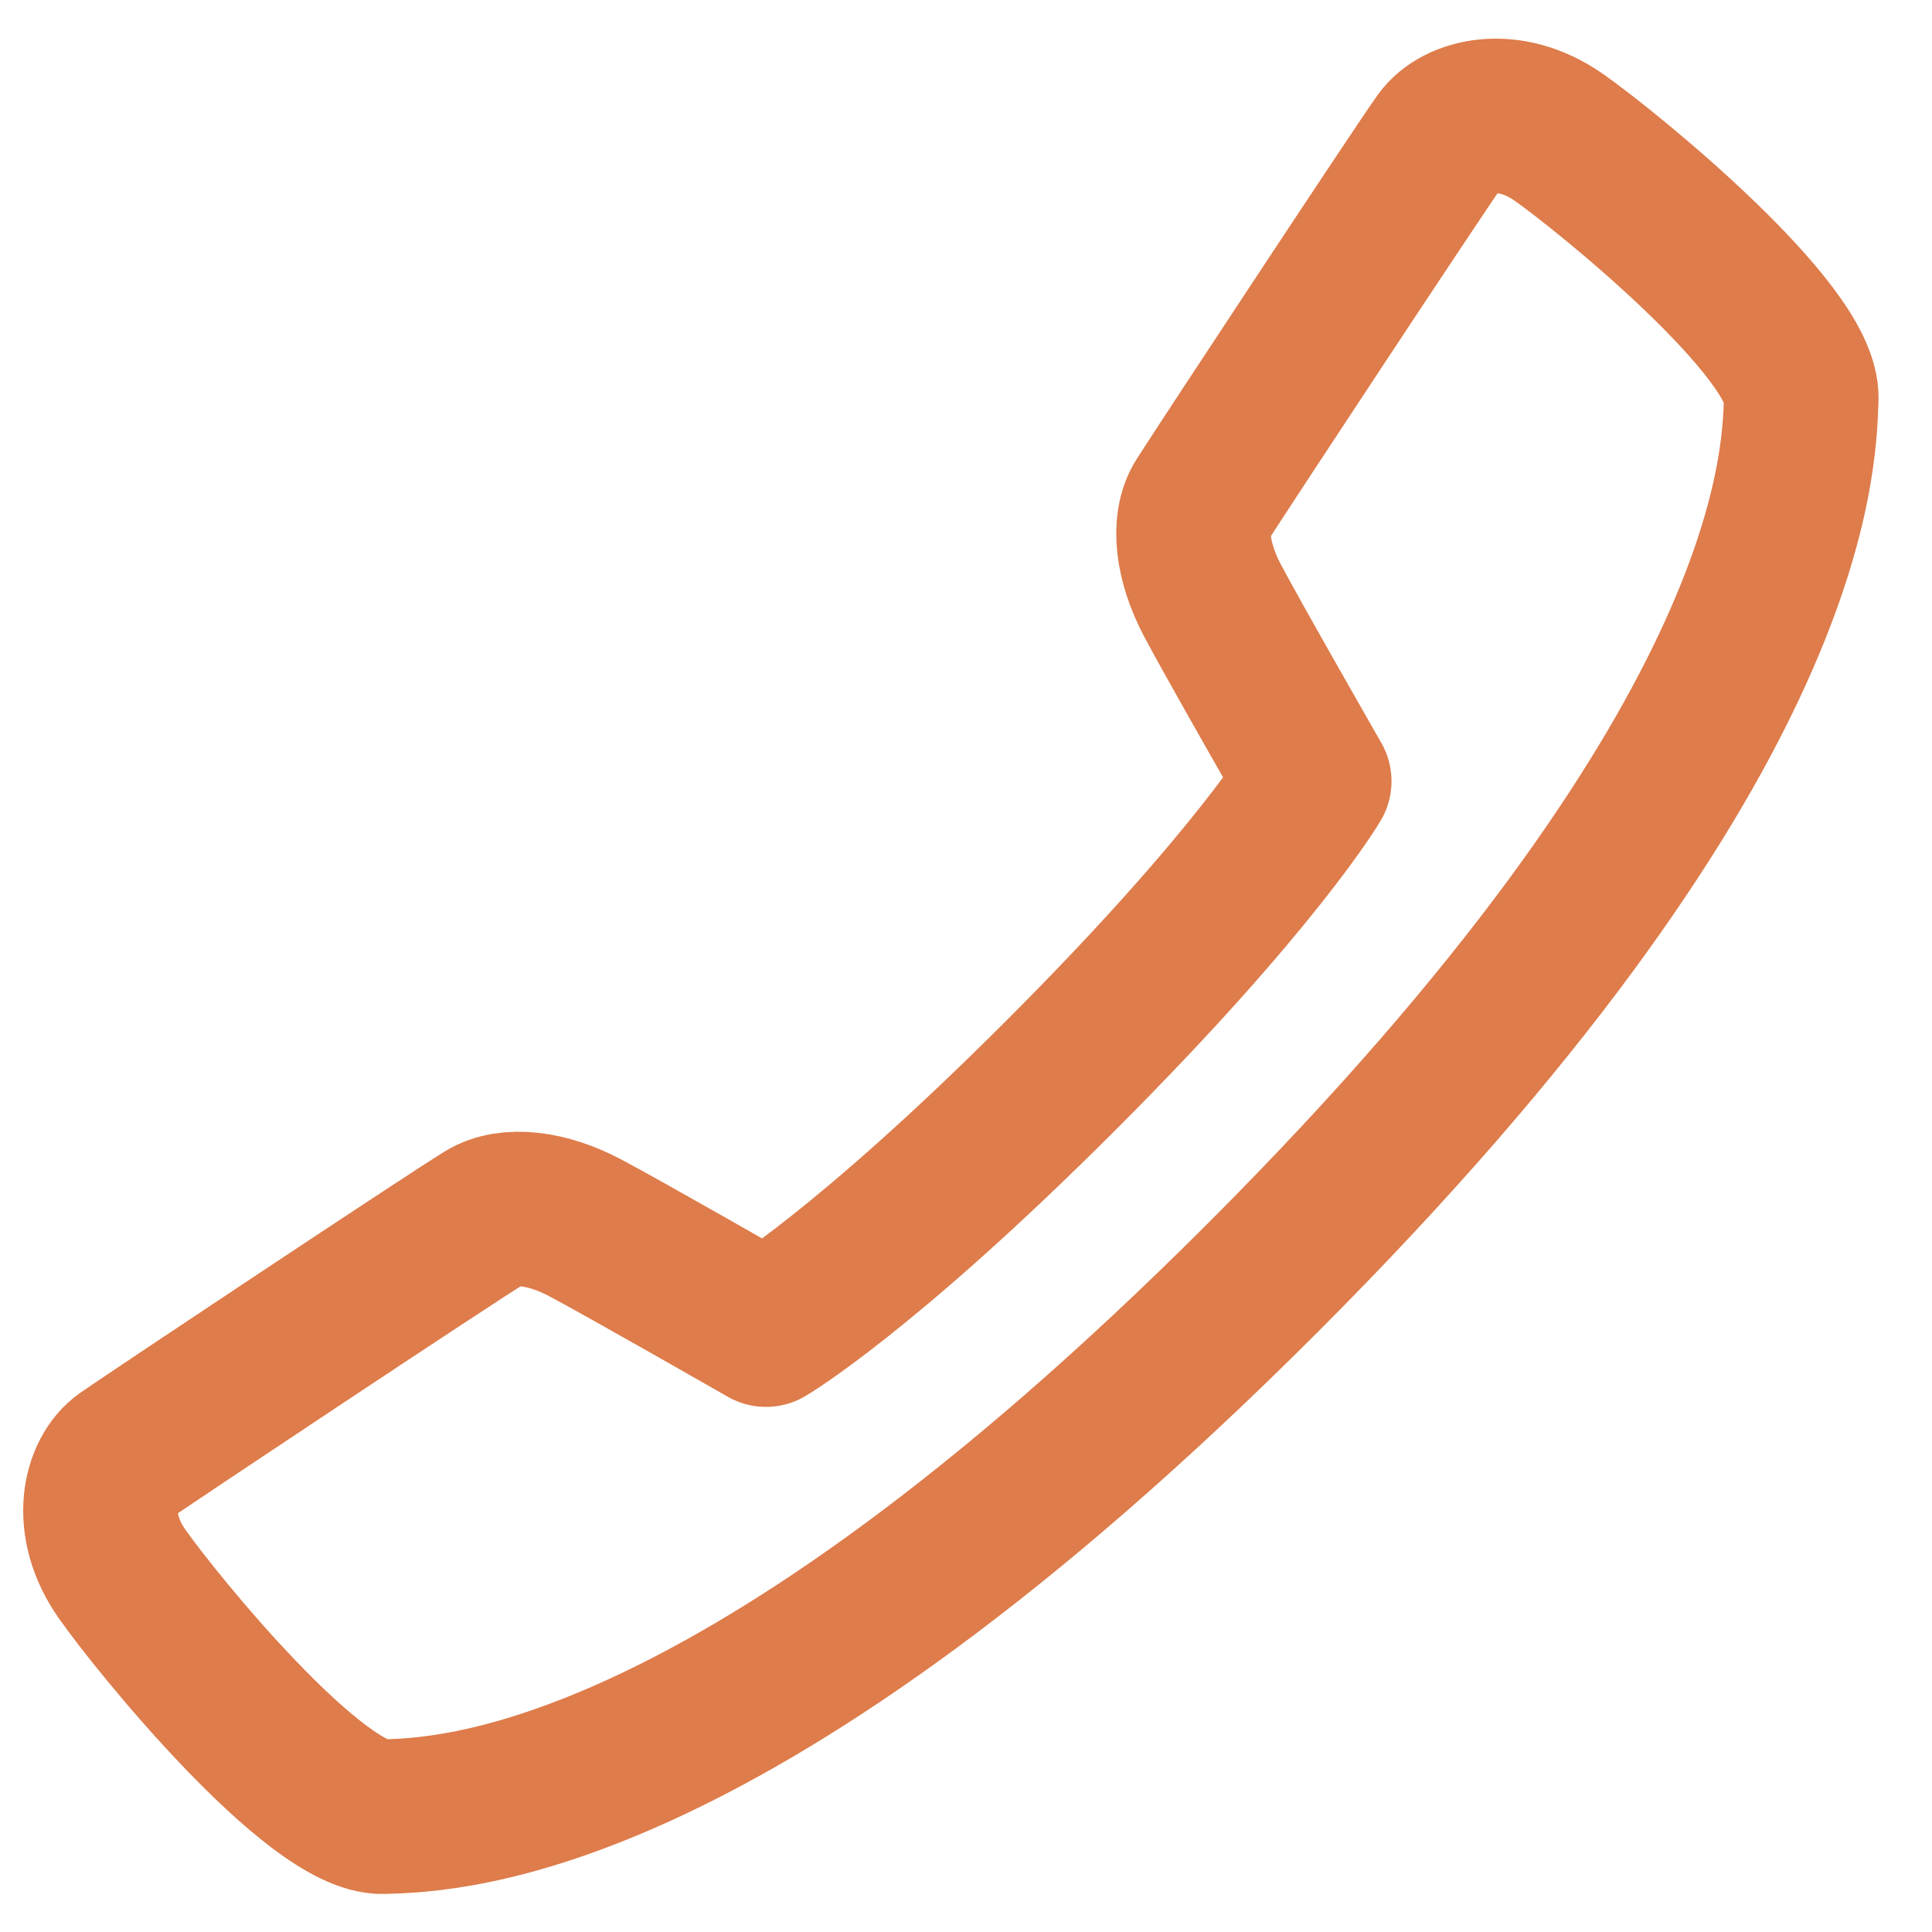
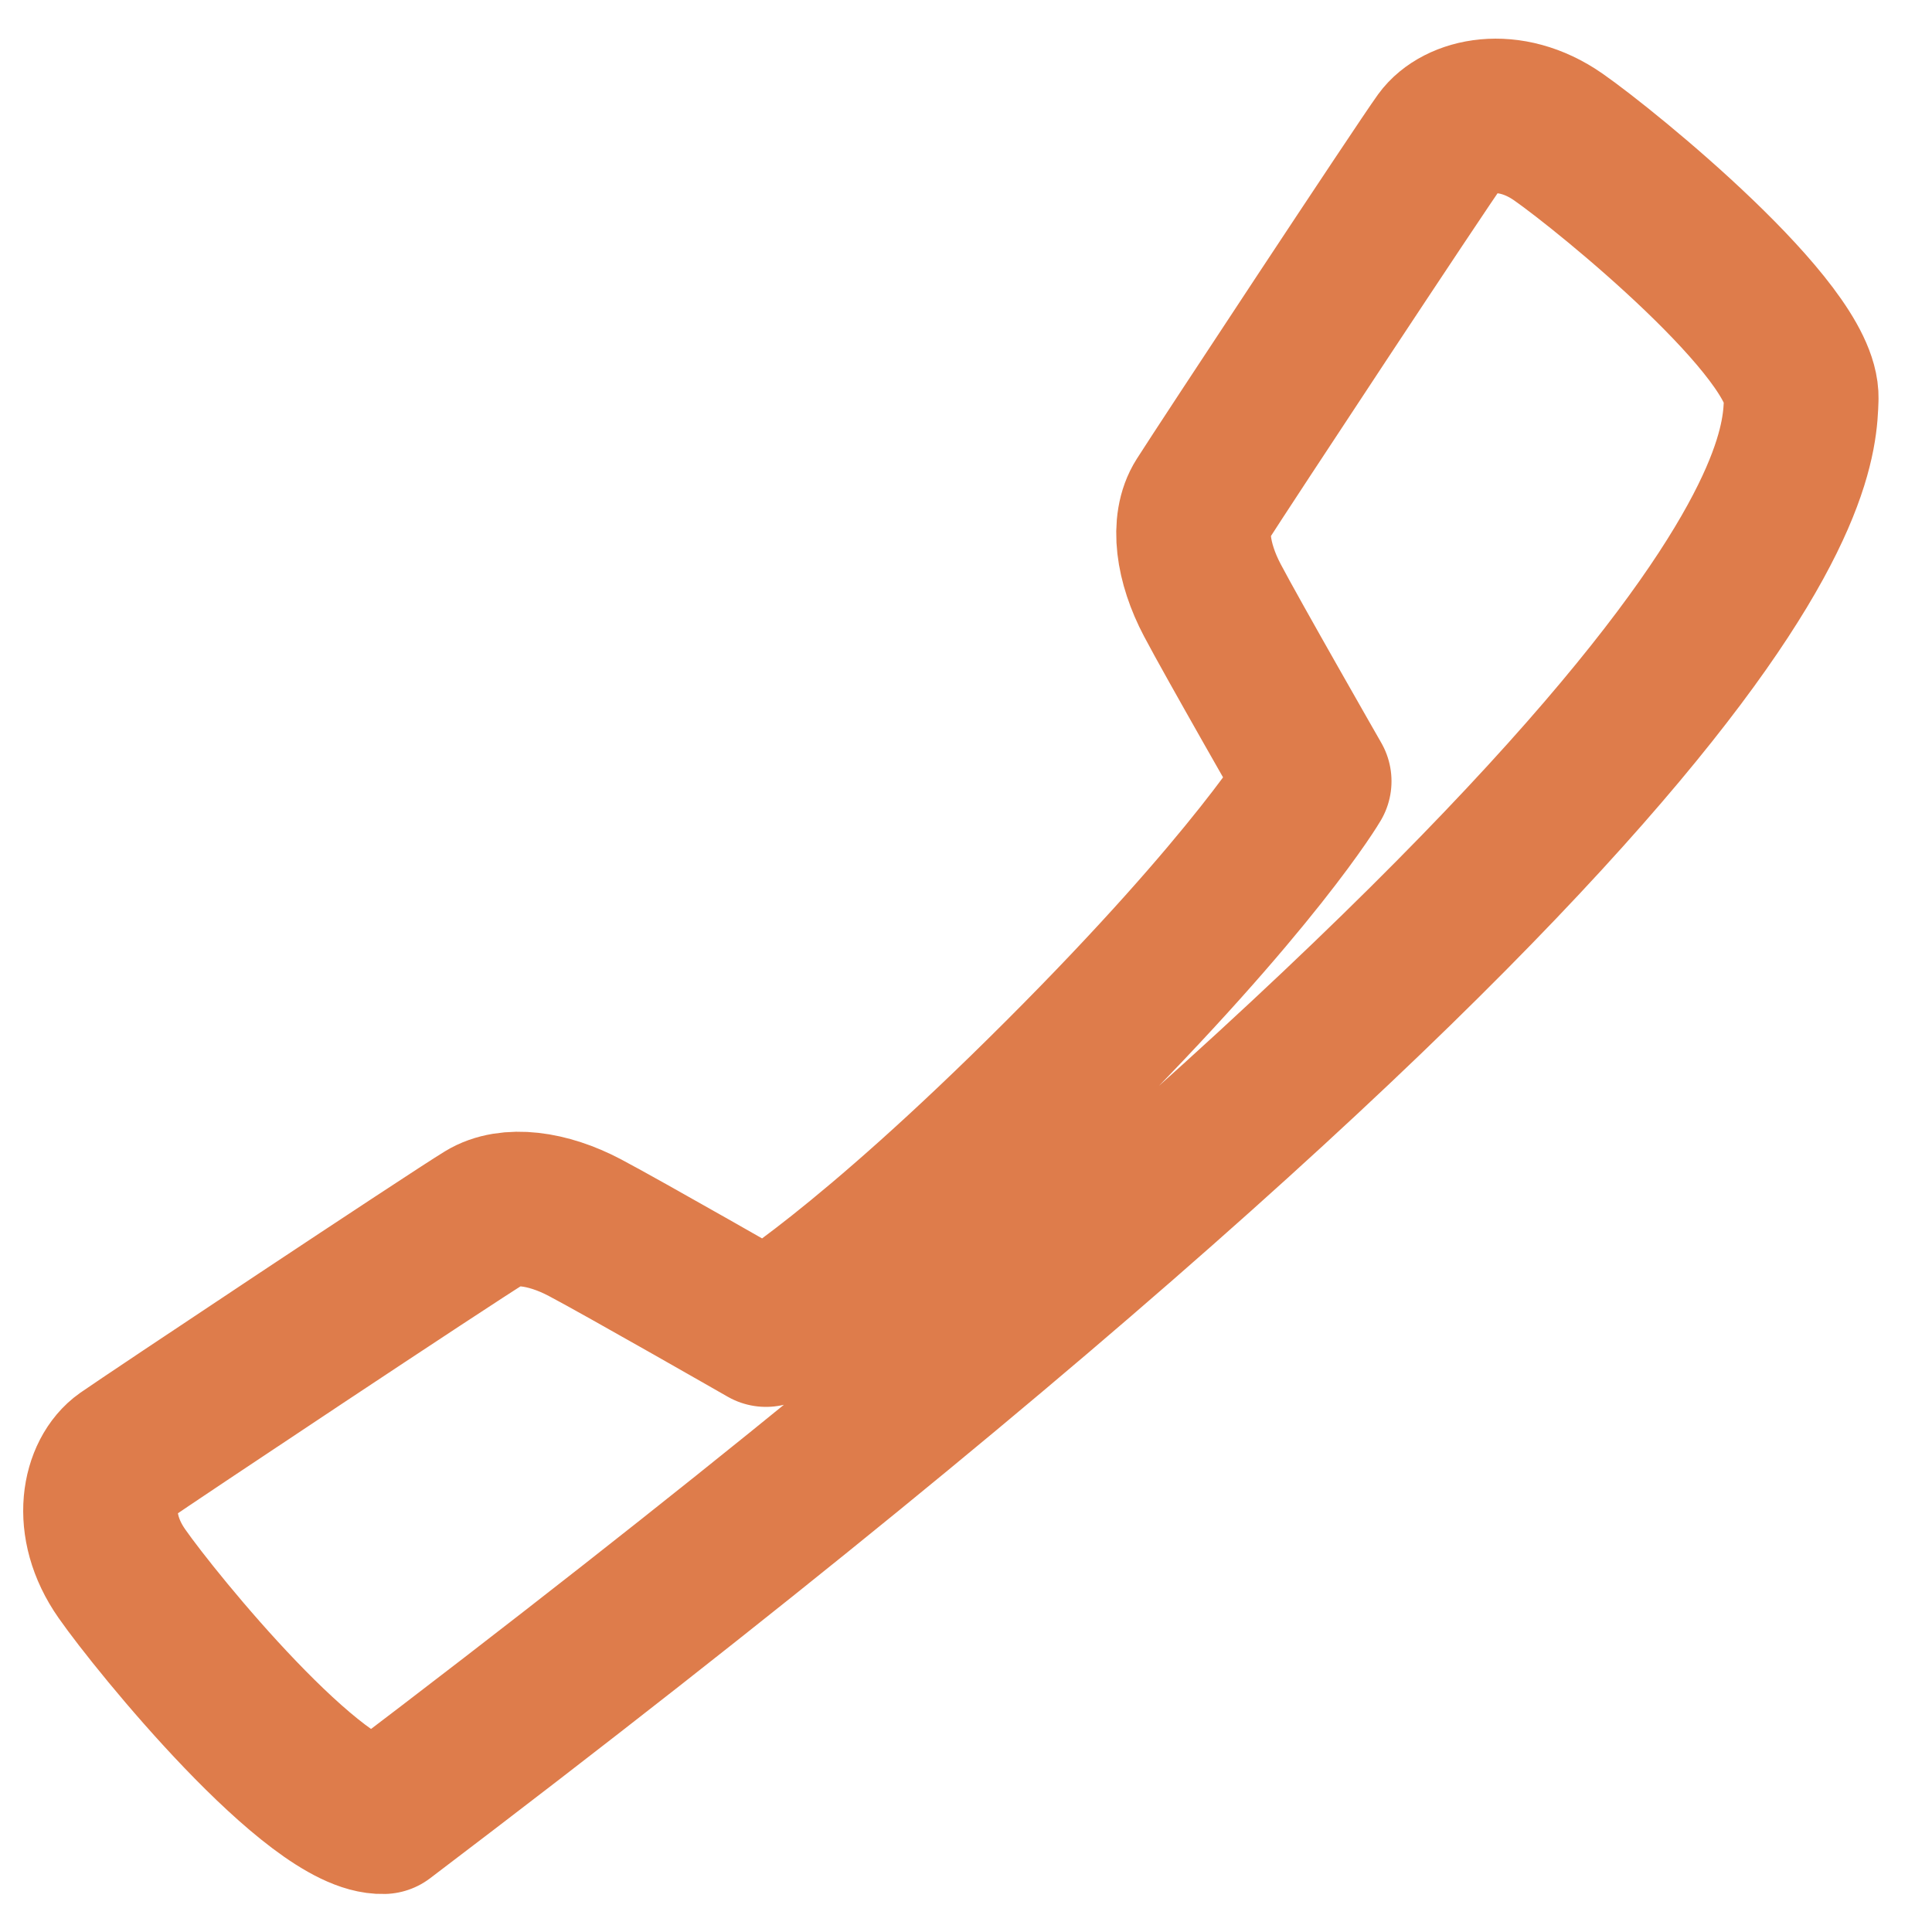
<svg xmlns="http://www.w3.org/2000/svg" width="25" height="25" viewBox="0 0 25 25" fill="none">
-   <path d="M9.912 17.205C9.912 17.205 8.055 16.142 7.569 15.886C7.085 15.63 6.583 15.565 6.278 15.752C5.816 16.034 1.939 18.613 1.612 18.842C1.286 19.071 1.129 19.724 1.578 20.364C2.025 21.004 4.087 23.535 4.961 23.508C5.837 23.48 9.476 23.4 16.338 16.536C23.199 9.673 23.28 6.033 23.308 5.158C23.336 4.283 20.805 2.22 20.165 1.773C19.524 1.326 18.87 1.494 18.642 1.808C18.384 2.166 15.835 6.031 15.554 6.474C15.361 6.777 15.432 7.282 15.688 7.767C15.943 8.253 17.006 10.109 17.006 10.109C17.006 10.109 16.257 11.387 13.723 13.92C11.189 16.454 9.912 17.205 9.912 17.205Z" stroke="#DE7C4B" stroke-width="2" stroke-linecap="round" stroke-linejoin="round" />
+   <path d="M9.912 17.205C9.912 17.205 8.055 16.142 7.569 15.886C7.085 15.63 6.583 15.565 6.278 15.752C5.816 16.034 1.939 18.613 1.612 18.842C1.286 19.071 1.129 19.724 1.578 20.364C2.025 21.004 4.087 23.535 4.961 23.508C23.199 9.673 23.28 6.033 23.308 5.158C23.336 4.283 20.805 2.22 20.165 1.773C19.524 1.326 18.87 1.494 18.642 1.808C18.384 2.166 15.835 6.031 15.554 6.474C15.361 6.777 15.432 7.282 15.688 7.767C15.943 8.253 17.006 10.109 17.006 10.109C17.006 10.109 16.257 11.387 13.723 13.92C11.189 16.454 9.912 17.205 9.912 17.205Z" stroke="#DE7C4B" stroke-width="2" stroke-linecap="round" stroke-linejoin="round" />
</svg>